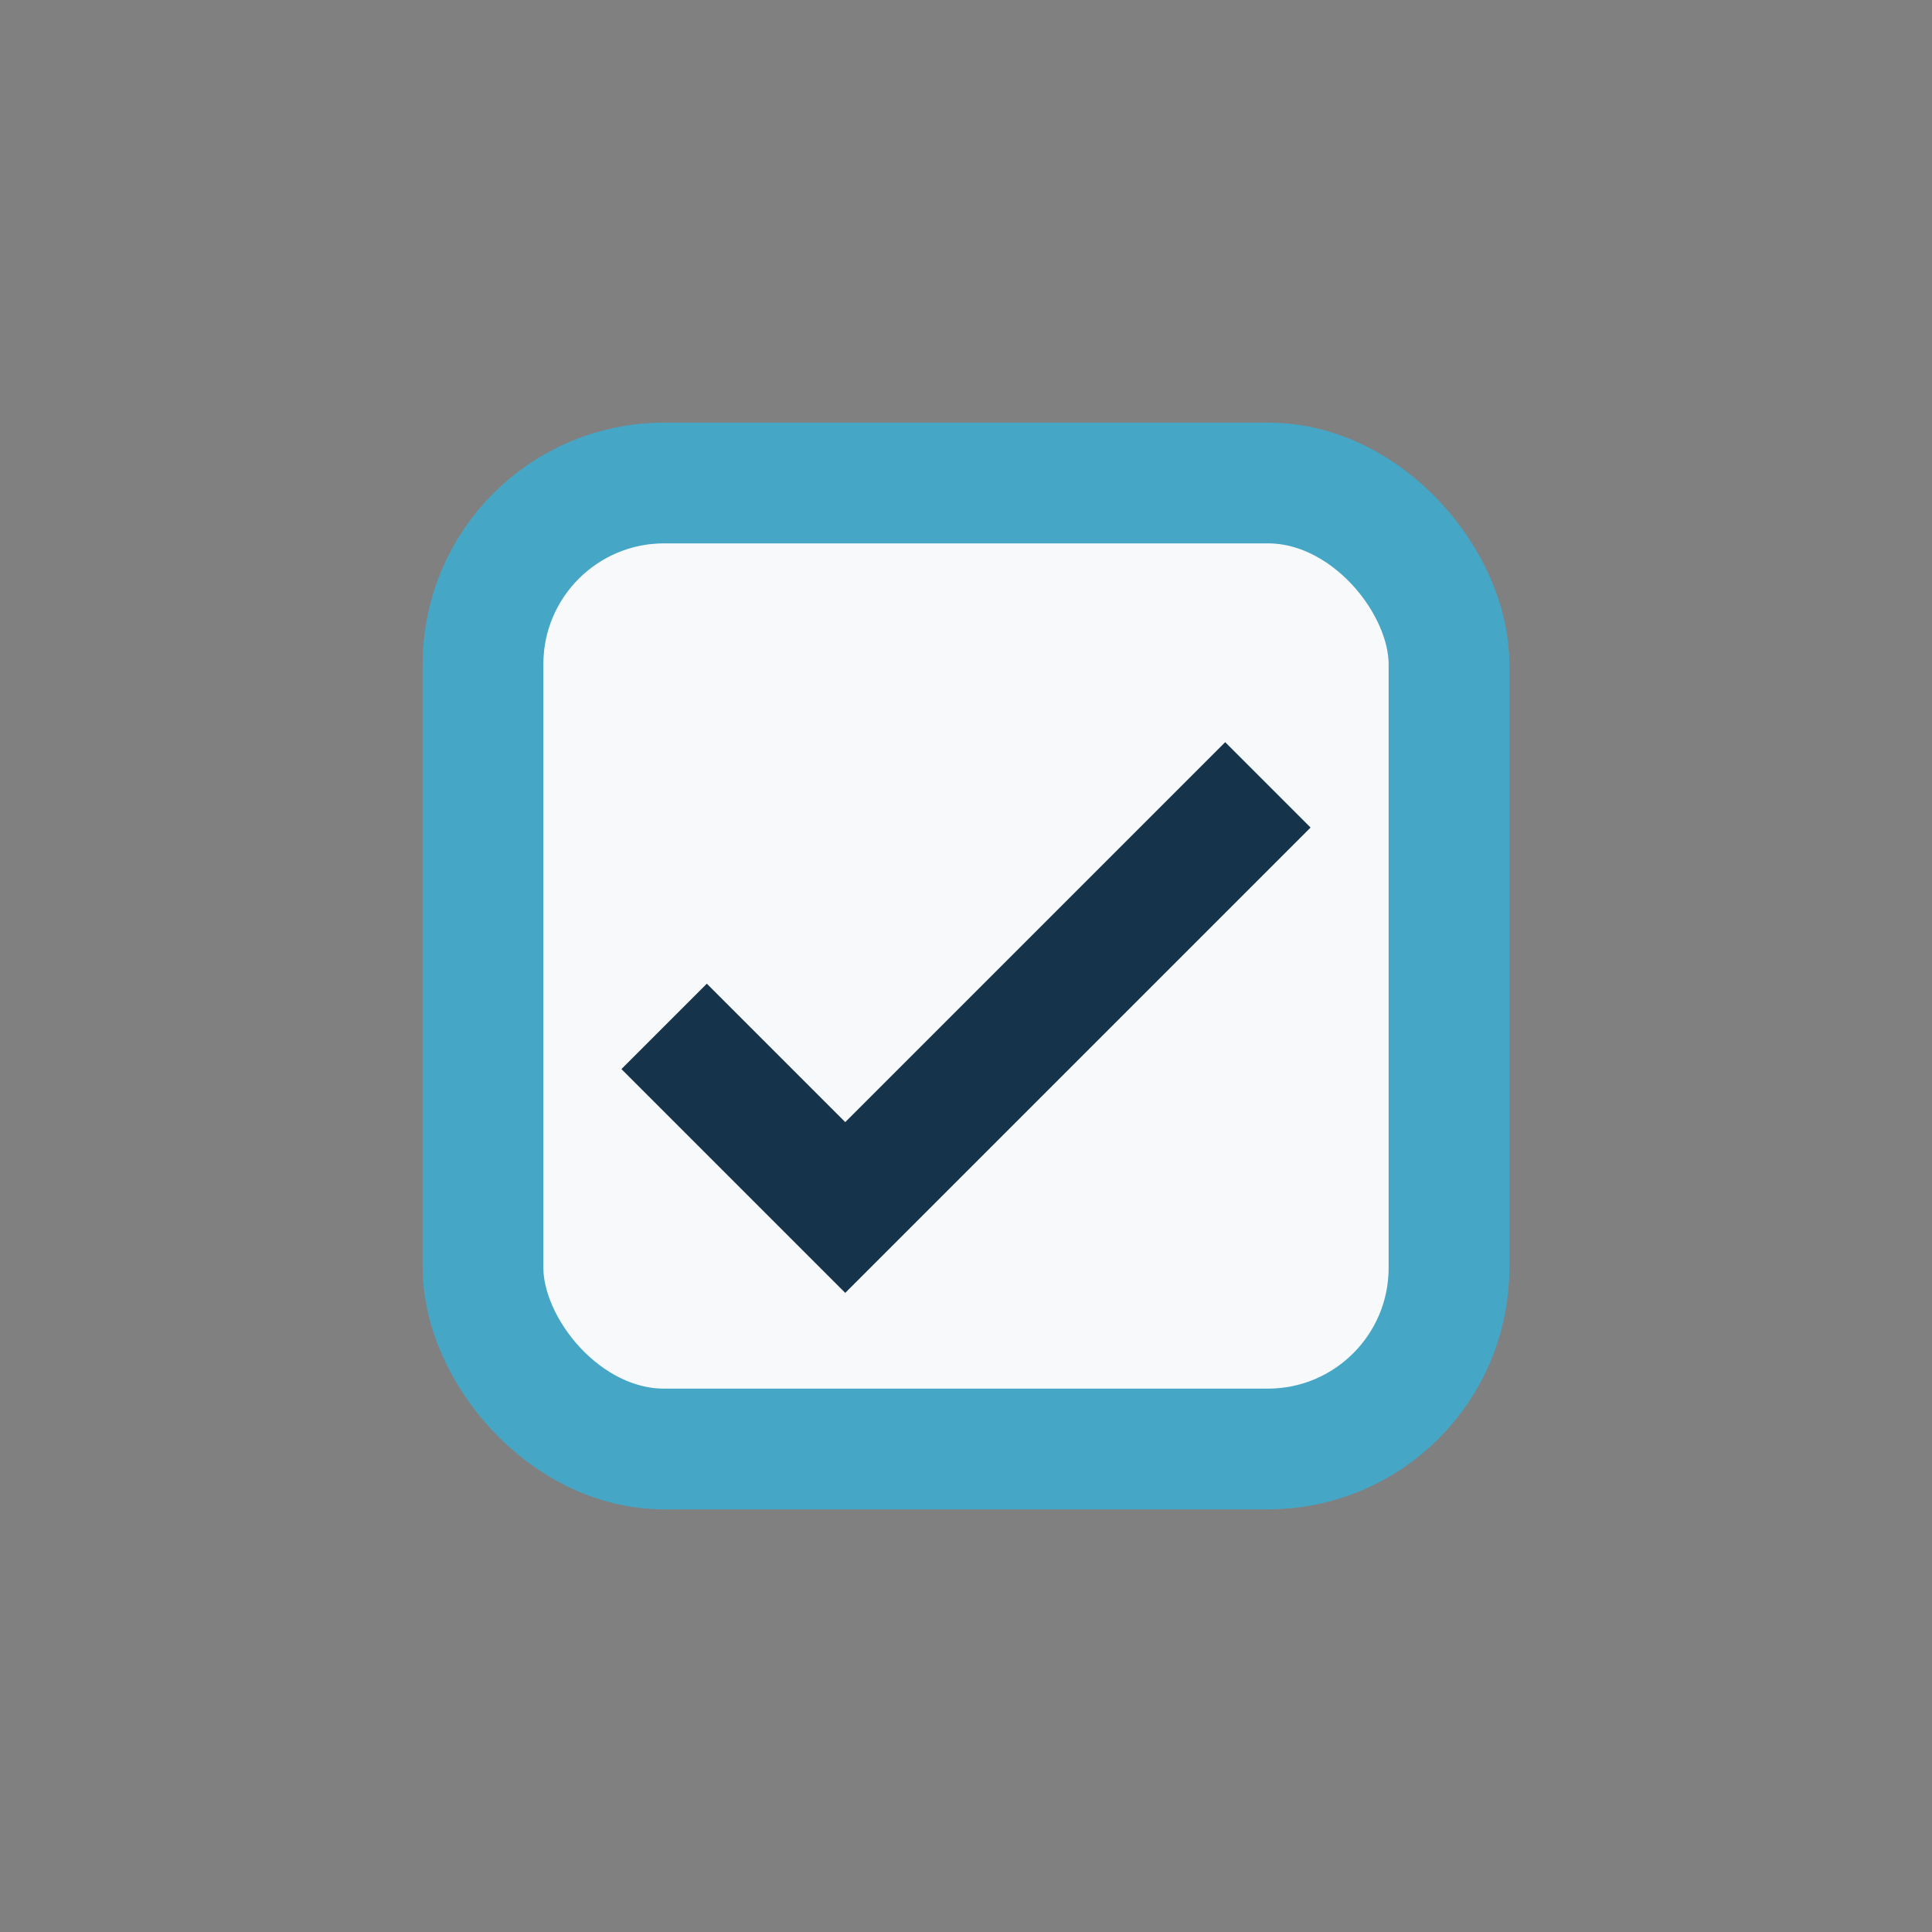
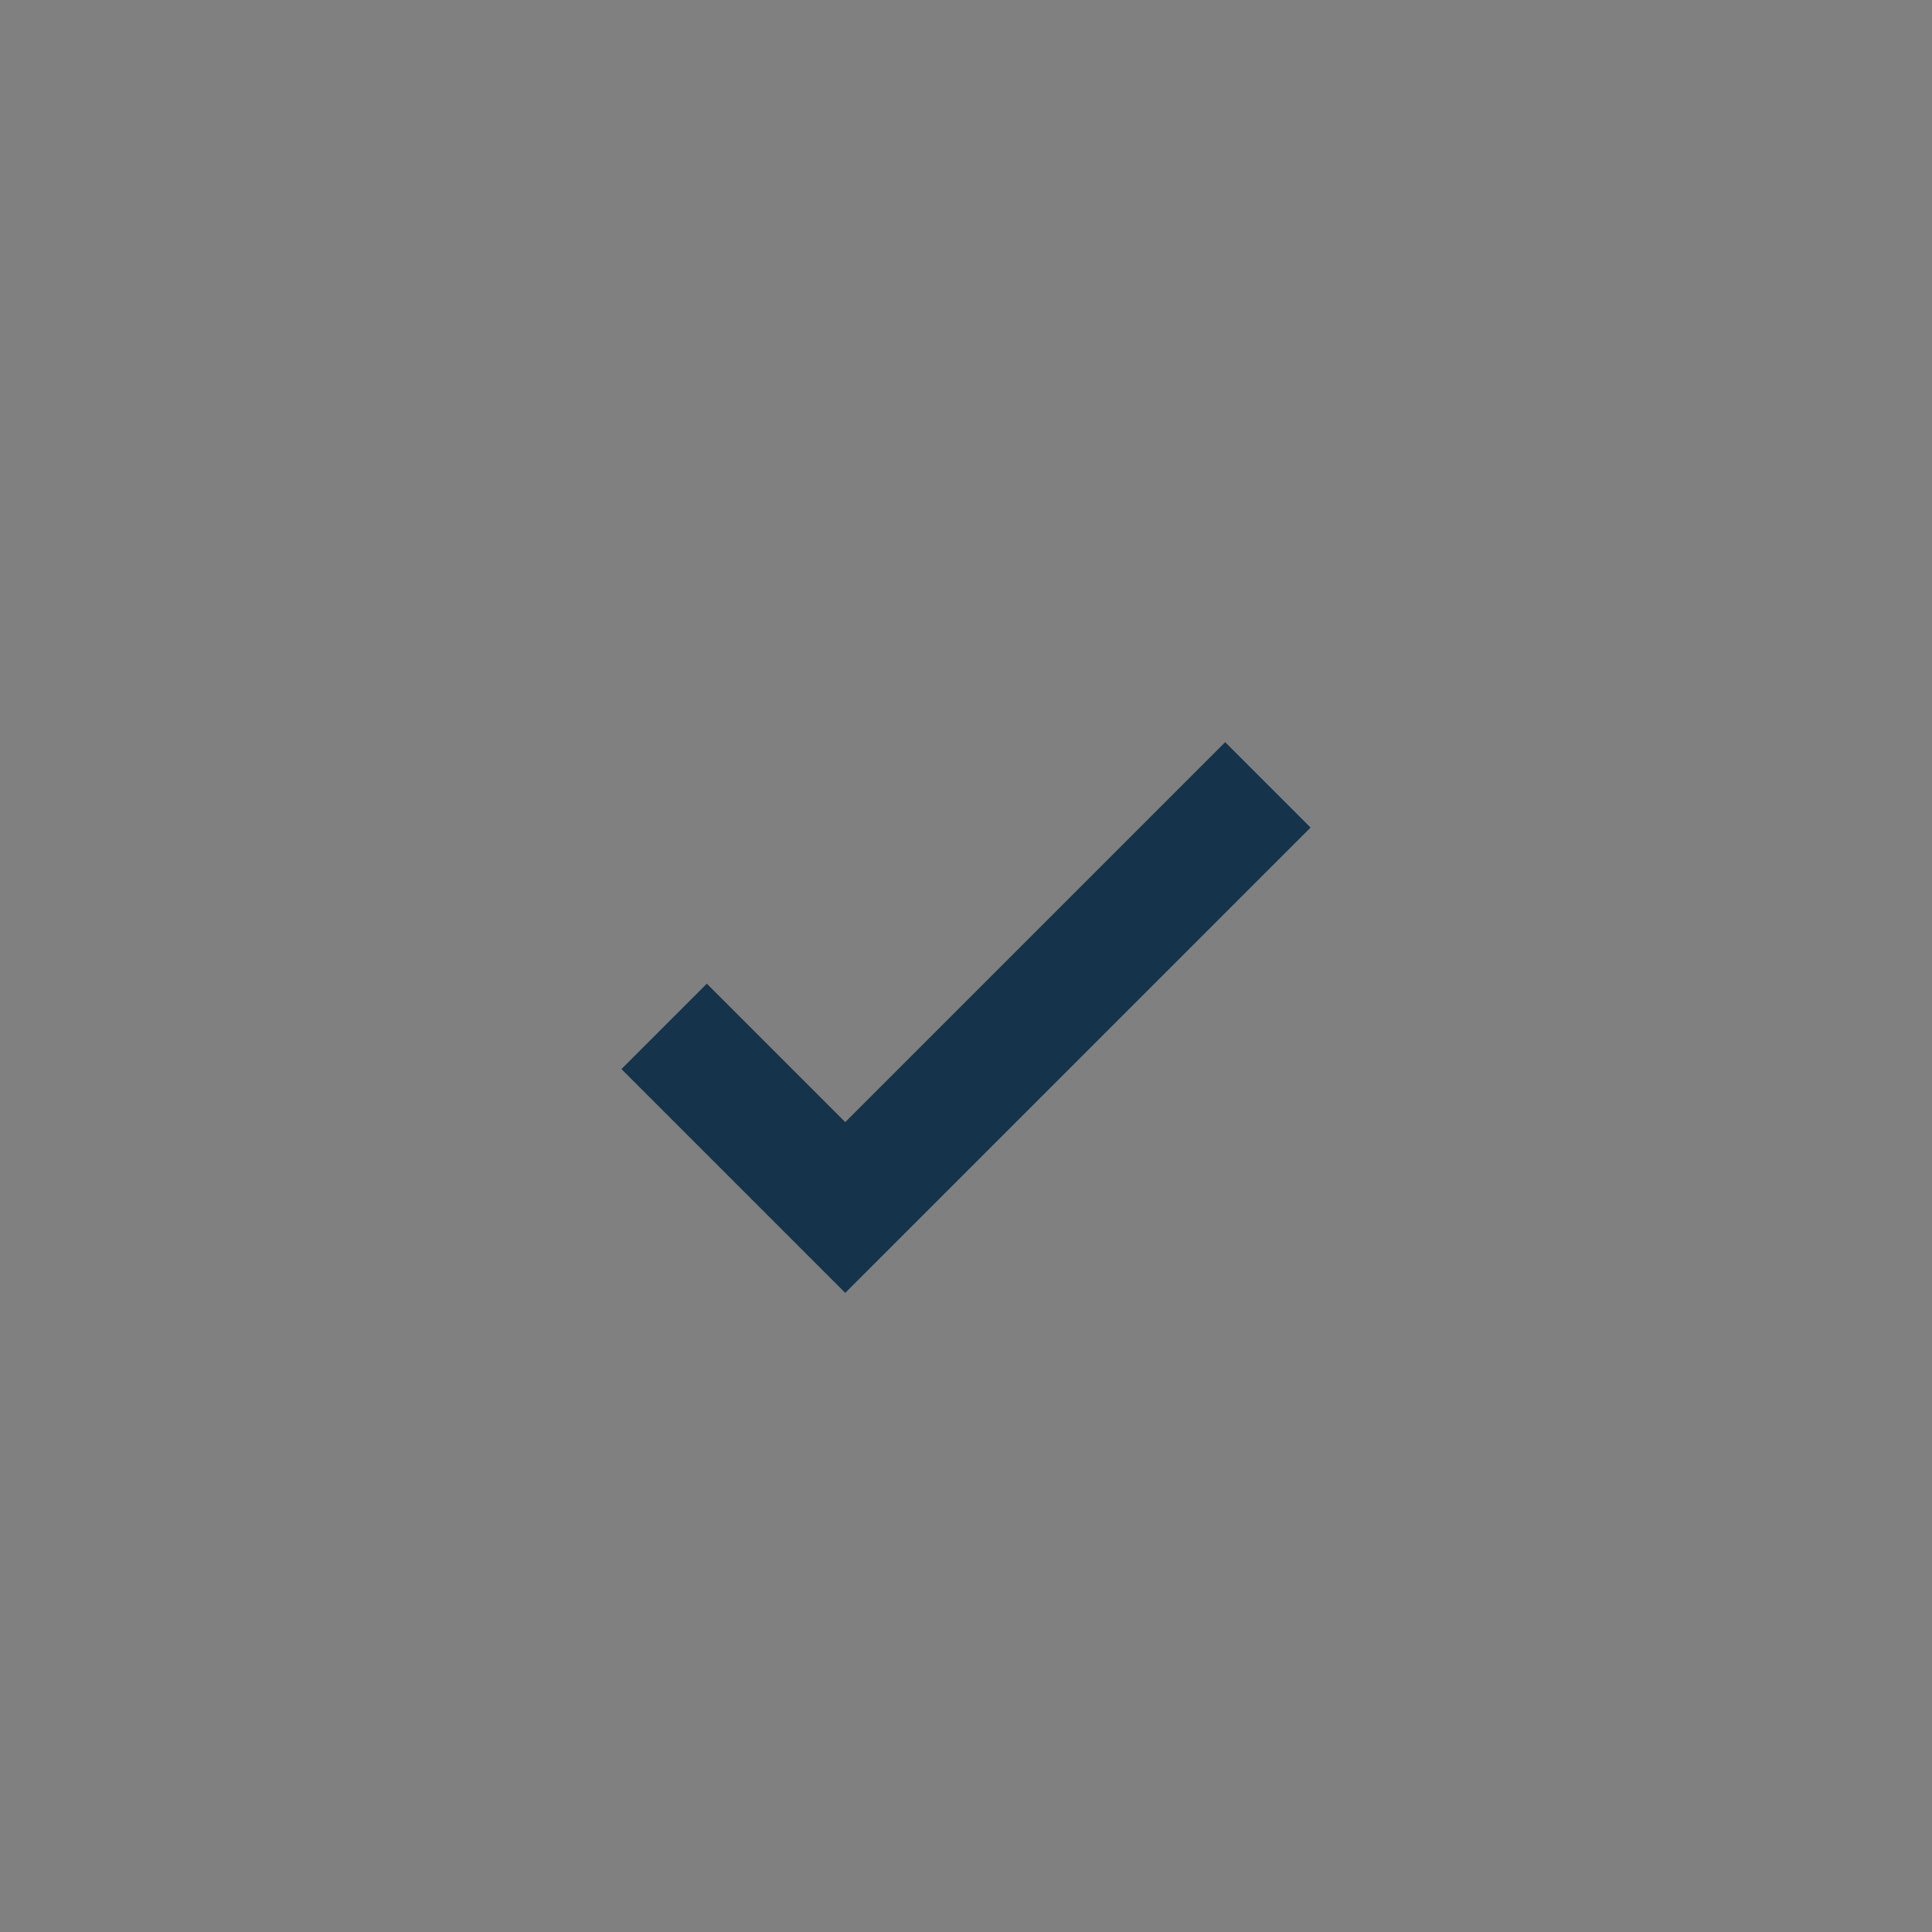
<svg xmlns="http://www.w3.org/2000/svg" width="32" height="32" viewBox="0 0 32 32">
  <rect x="0" y="0" width="32" height="32" fill="#808080" stroke="none" />
-   <rect x="8" y="8" width="16" height="16" rx="3" fill="#F7F9FB" stroke="#45A6C6" stroke-width="2" />
  <path d="M11 17l3 3 7-7" stroke="#15334A" stroke-width="2" fill="none" />
</svg>